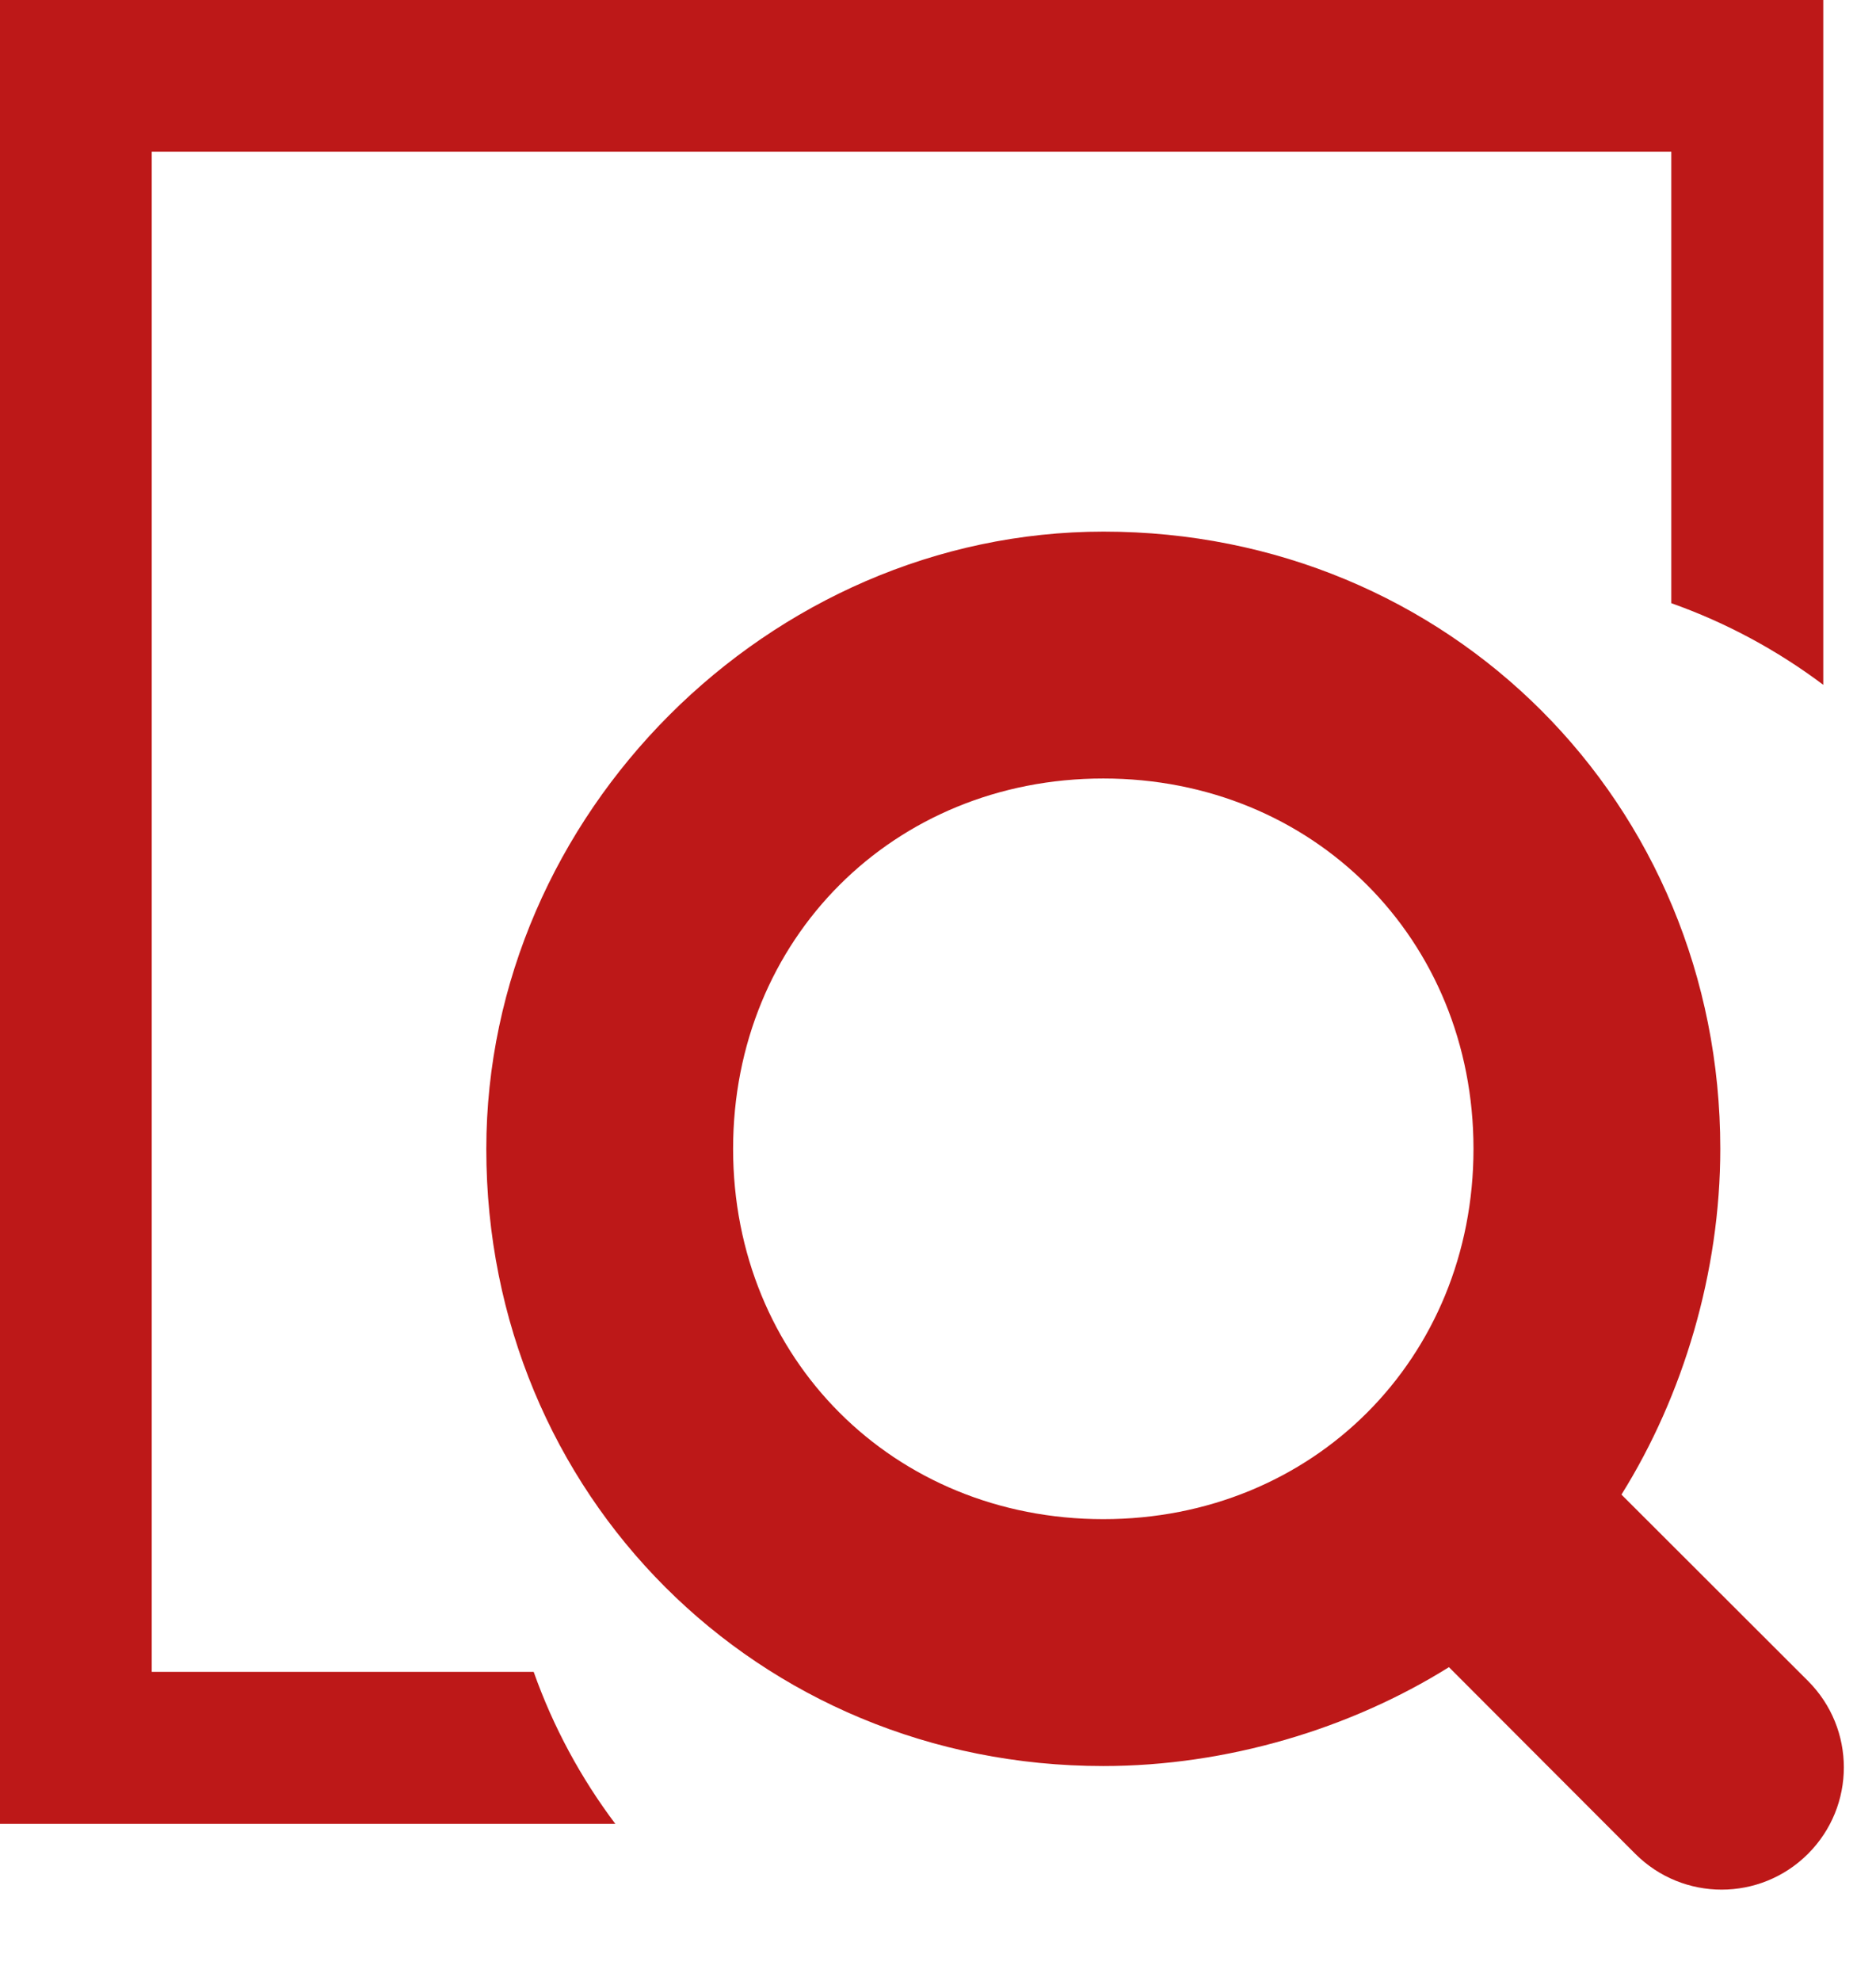
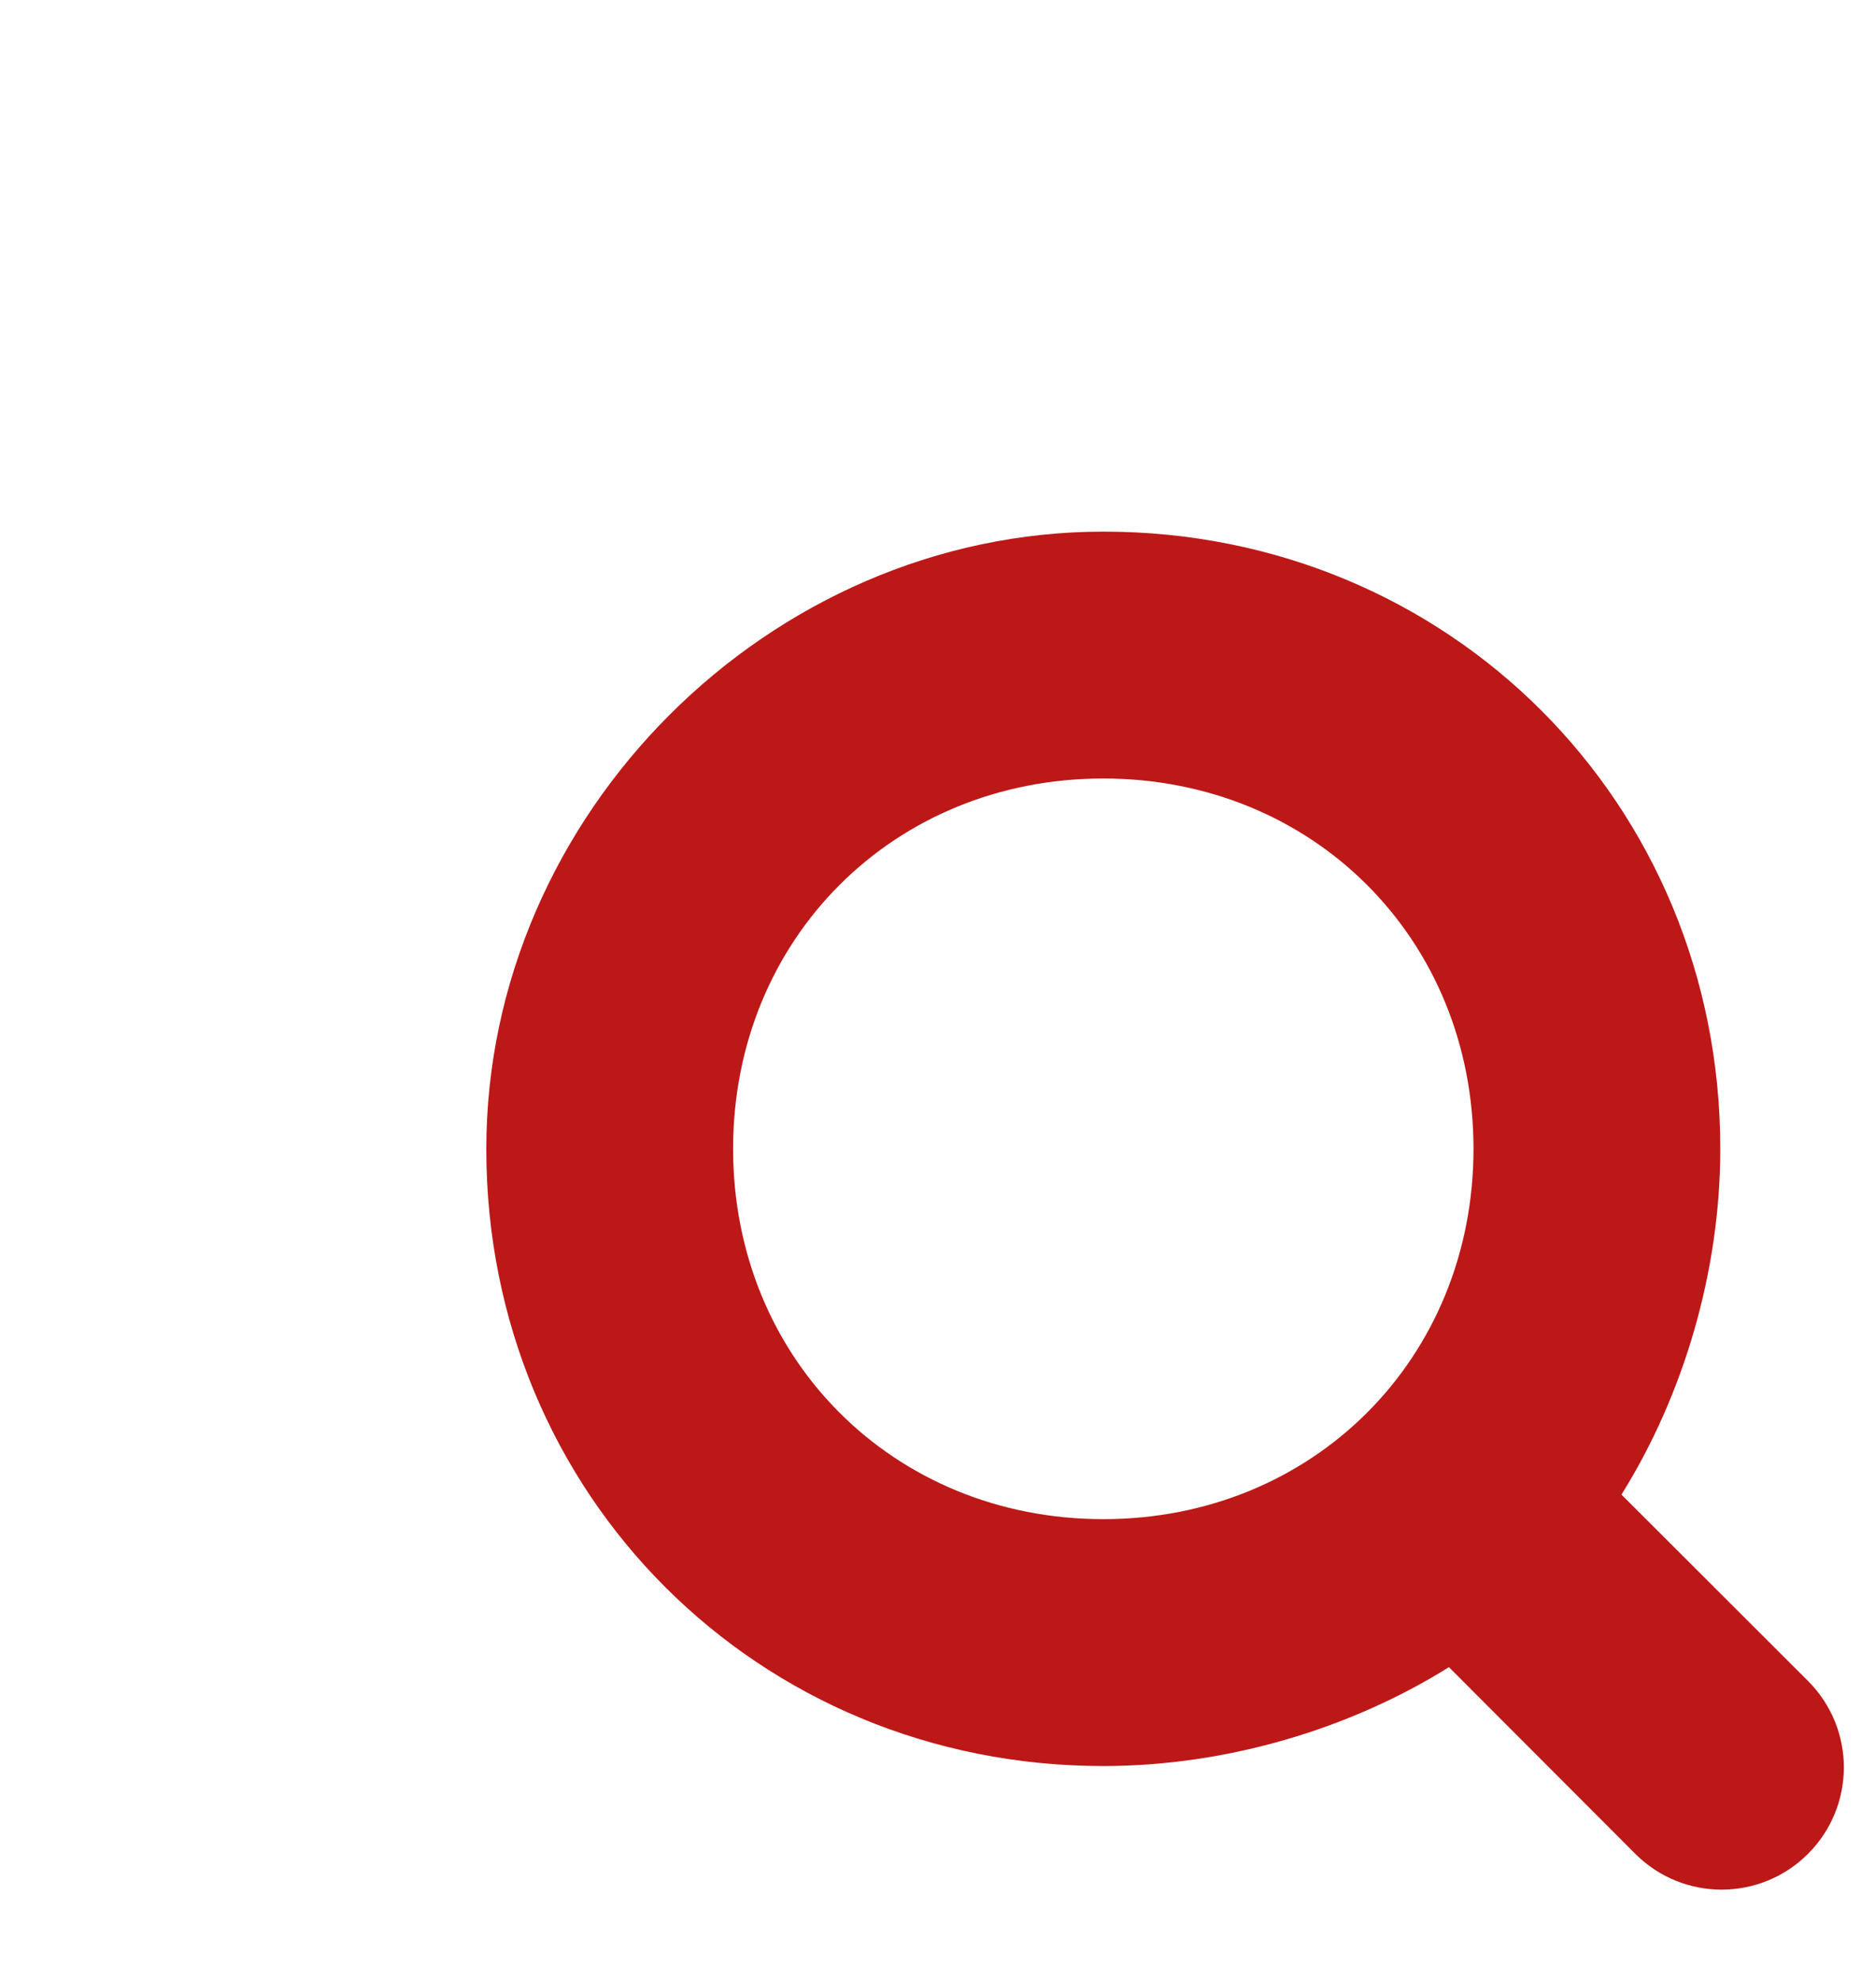
<svg xmlns="http://www.w3.org/2000/svg" width="100%" height="100%" viewBox="0 0 18 19" version="1.1" xml:space="preserve" style="fill-rule:evenodd;clip-rule:evenodd;stroke-linejoin:round;stroke-miterlimit:2;">
  <g transform="matrix(1.184,0,0,1.184,-10.726,-10.293)">
    <path d="M18.002,13C15.292,13 13,15.292 13,18.002C13,20.801 15.2,23 18,23C19,23 20.001,22.699 20.801,22.199L22.311,23.711C22.698,24.098 23.324,24.098 23.711,23.711C24.098,23.324 24.098,22.698 23.711,22.311L22.199,20.801C22.699,20.001 23,19 23,18C23,15.2 20.801,13 18.002,13ZM18,15C19.7,15 21,16.3 21,18C21,19.7 19.7,21 18,21C16.3,21 15,19.7 15,18C15,16.3 16.3,15 18,15Z" style="fill:rgb(189,24,24);fill-rule:nonzero;" />
  </g>
  <g transform="matrix(0.729,0,0,0.729,-2.918,-2.918)">
-     <path d="M6,6L6,26L11.027,26C11.284,26.725 11.648,27.397 12.102,28L4,28L4,4L28,4L28,13.013C27.397,12.56 26.725,12.196 26,11.939L26,6L6,6Z" style="fill:rgb(189,24,24);" />
-   </g>
+     </g>
</svg>